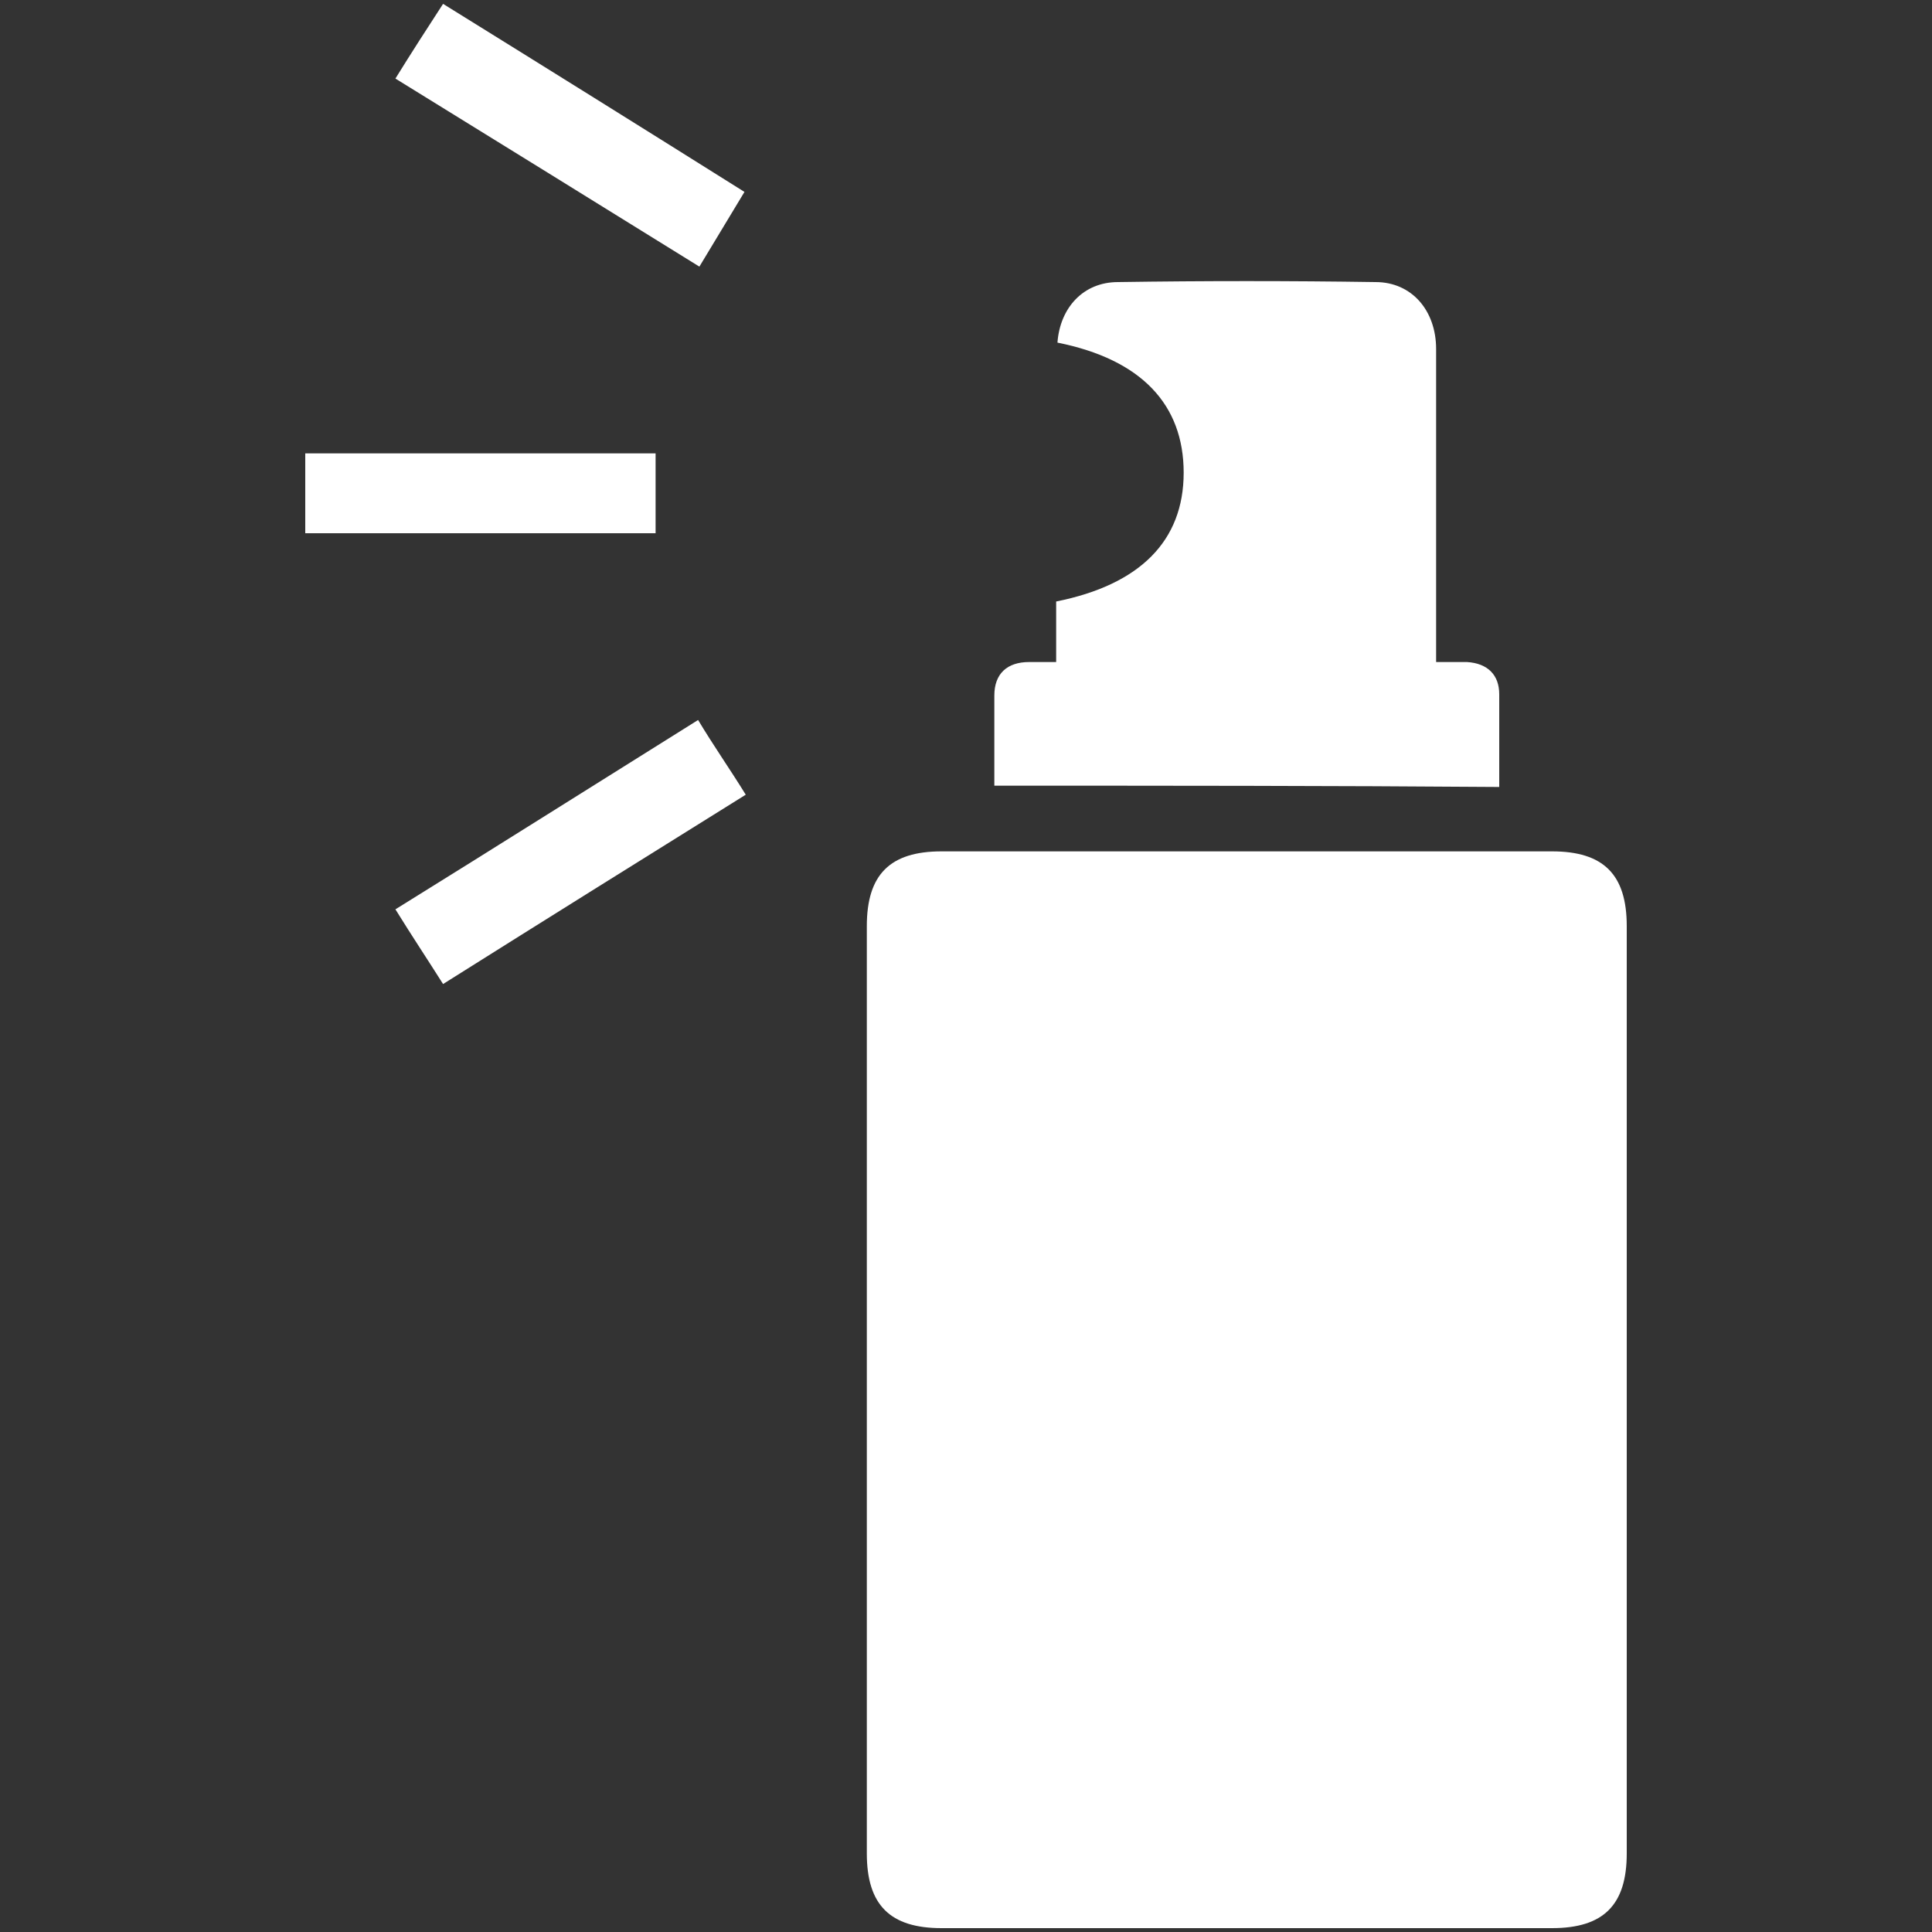
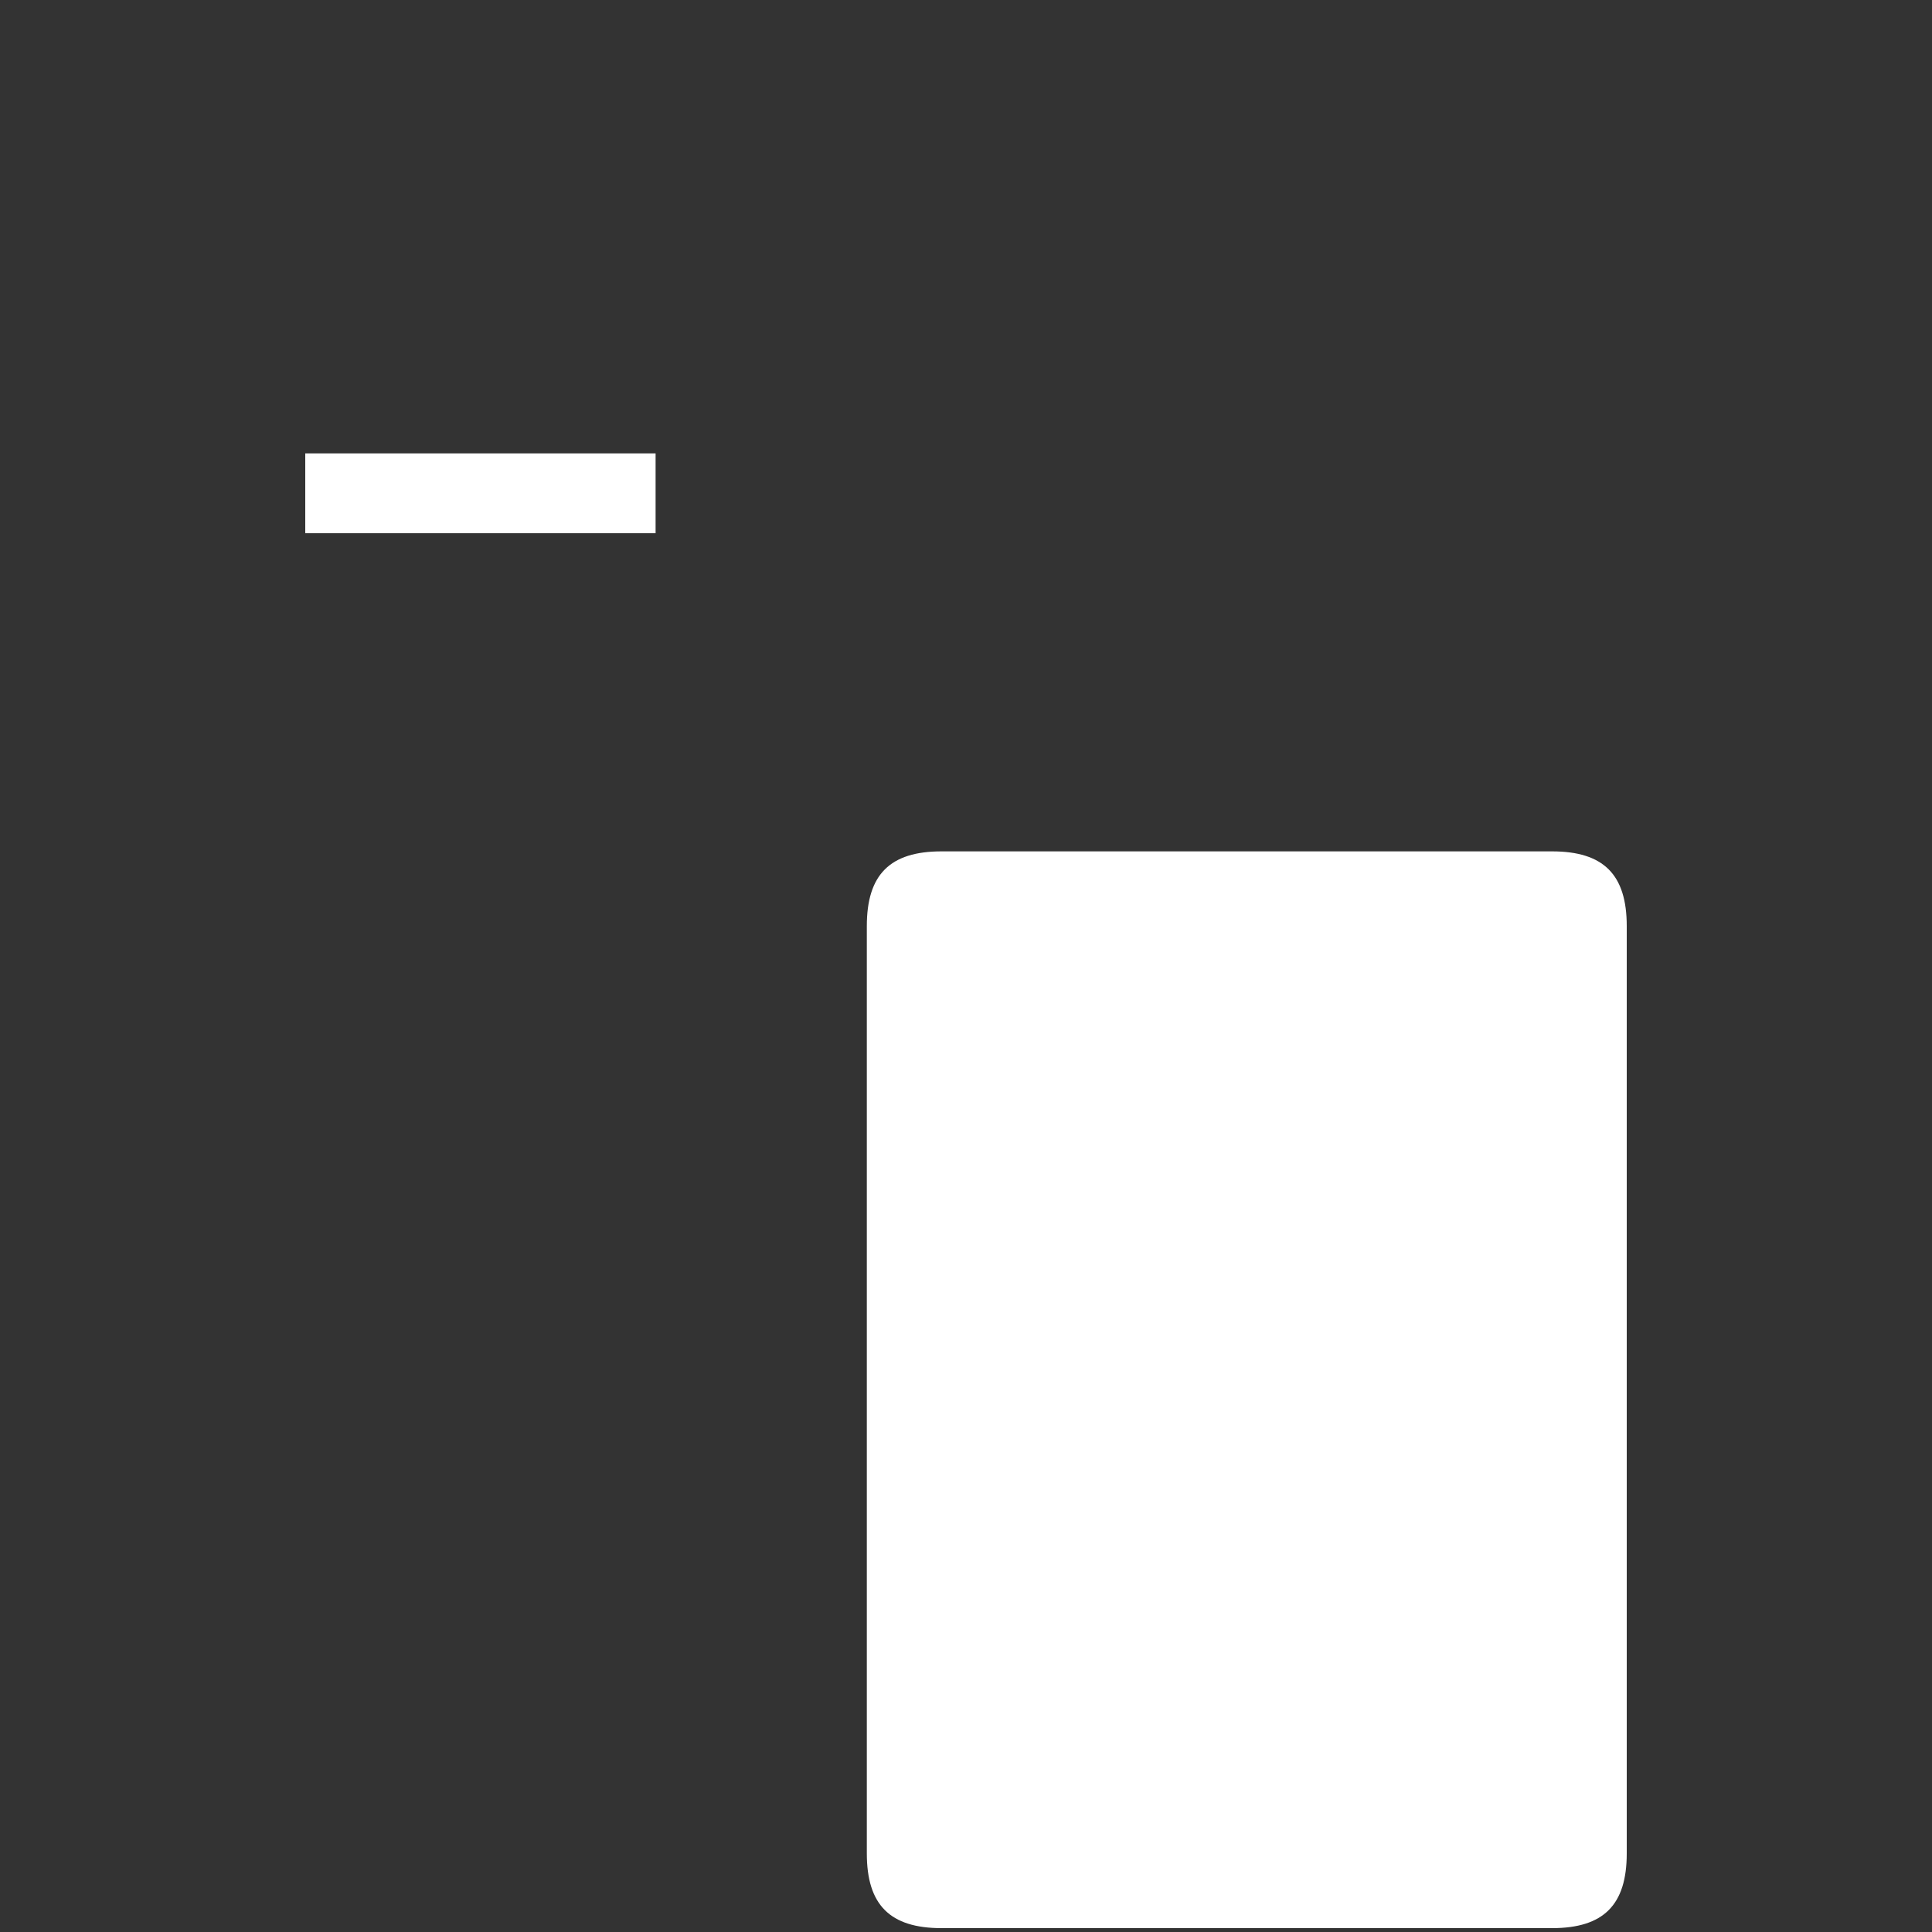
<svg xmlns="http://www.w3.org/2000/svg" id="Layer_1" x="0px" y="0px" viewBox="0 0 150 150" style="enable-background:new 0 0 150 150;" xml:space="preserve">
  <rect x="0" y="0" width="150" height="150" fill="#333333" stroke="none" />
  <style type="text/css">
	.st0{fill:#FFFFFF;}
</style>
  <g>
-     <path id="XMLID_44_" class="st0" d="M54.2,55.9c1.2,2,2.4,3.7,3.7,5.8c-7.7,4.8-15.4,9.6-23.5,14.7c-1.2-1.9-2.4-3.7-3.7-5.8   C38.6,65.7,46.2,60.9,54.2,55.9z" />
-     <path id="XMLID_43_" class="st0" d="M30.7,6.1C32,4,33.1,2.3,34.4,0.3c7.9,4.9,15.6,9.7,23.4,14.6c-1.2,2-2.3,3.8-3.5,5.8   C46.4,15.8,38.8,11.1,30.7,6.1z" />
    <path id="XMLID_42_" class="st0" d="M23.7,41.4c0-2.3,0-4.2,0-6.2c9.1,0,18,0,27.2,0c0,2.1,0,4.1,0,6.2   C41.8,41.4,32.9,41.4,23.7,41.4z" />
    <path id="XMLID_41_" class="st0" d="M126.3,107.9c0,12,0,24,0,36c0,4-1.8,5.8-5.8,5.8c-15.8,0-31.6,0-47.4,0c-4,0-5.8-1.8-5.8-5.8   c0-24,0-48,0-72c0-4,1.8-5.8,5.8-5.8c15.8,0,31.6,0,47.4,0c4,0,5.8,1.8,5.8,5.8C126.3,83.9,126.3,95.9,126.3,107.9z" />
-     <path id="XMLID_40_" class="st0" d="M77.2,61c0-2.4,0-4.7,0-7c0-1.7,1-2.6,2.7-2.6c0.7,0,1.3,0,2.1,0c0-1.6,0-3.2,0-4.7   c6.5-1.3,9.9-4.7,9.9-10c0-5.3-3.3-8.8-9.8-10.1c0.2-2.7,2-4.7,4.7-4.7c6.7-0.1,13.3-0.1,20,0c2.8,0,4.7,2.2,4.7,5.2   c0,7.5,0,15,0,22.4c0,0.6,0,1.1,0,1.9c0.9,0,1.6,0,2.4,0c1.6,0.1,2.5,1,2.5,2.5c0,2.4,0,4.7,0,7.2C103.4,61,90.4,61,77.2,61z" />
  </g>
</svg>